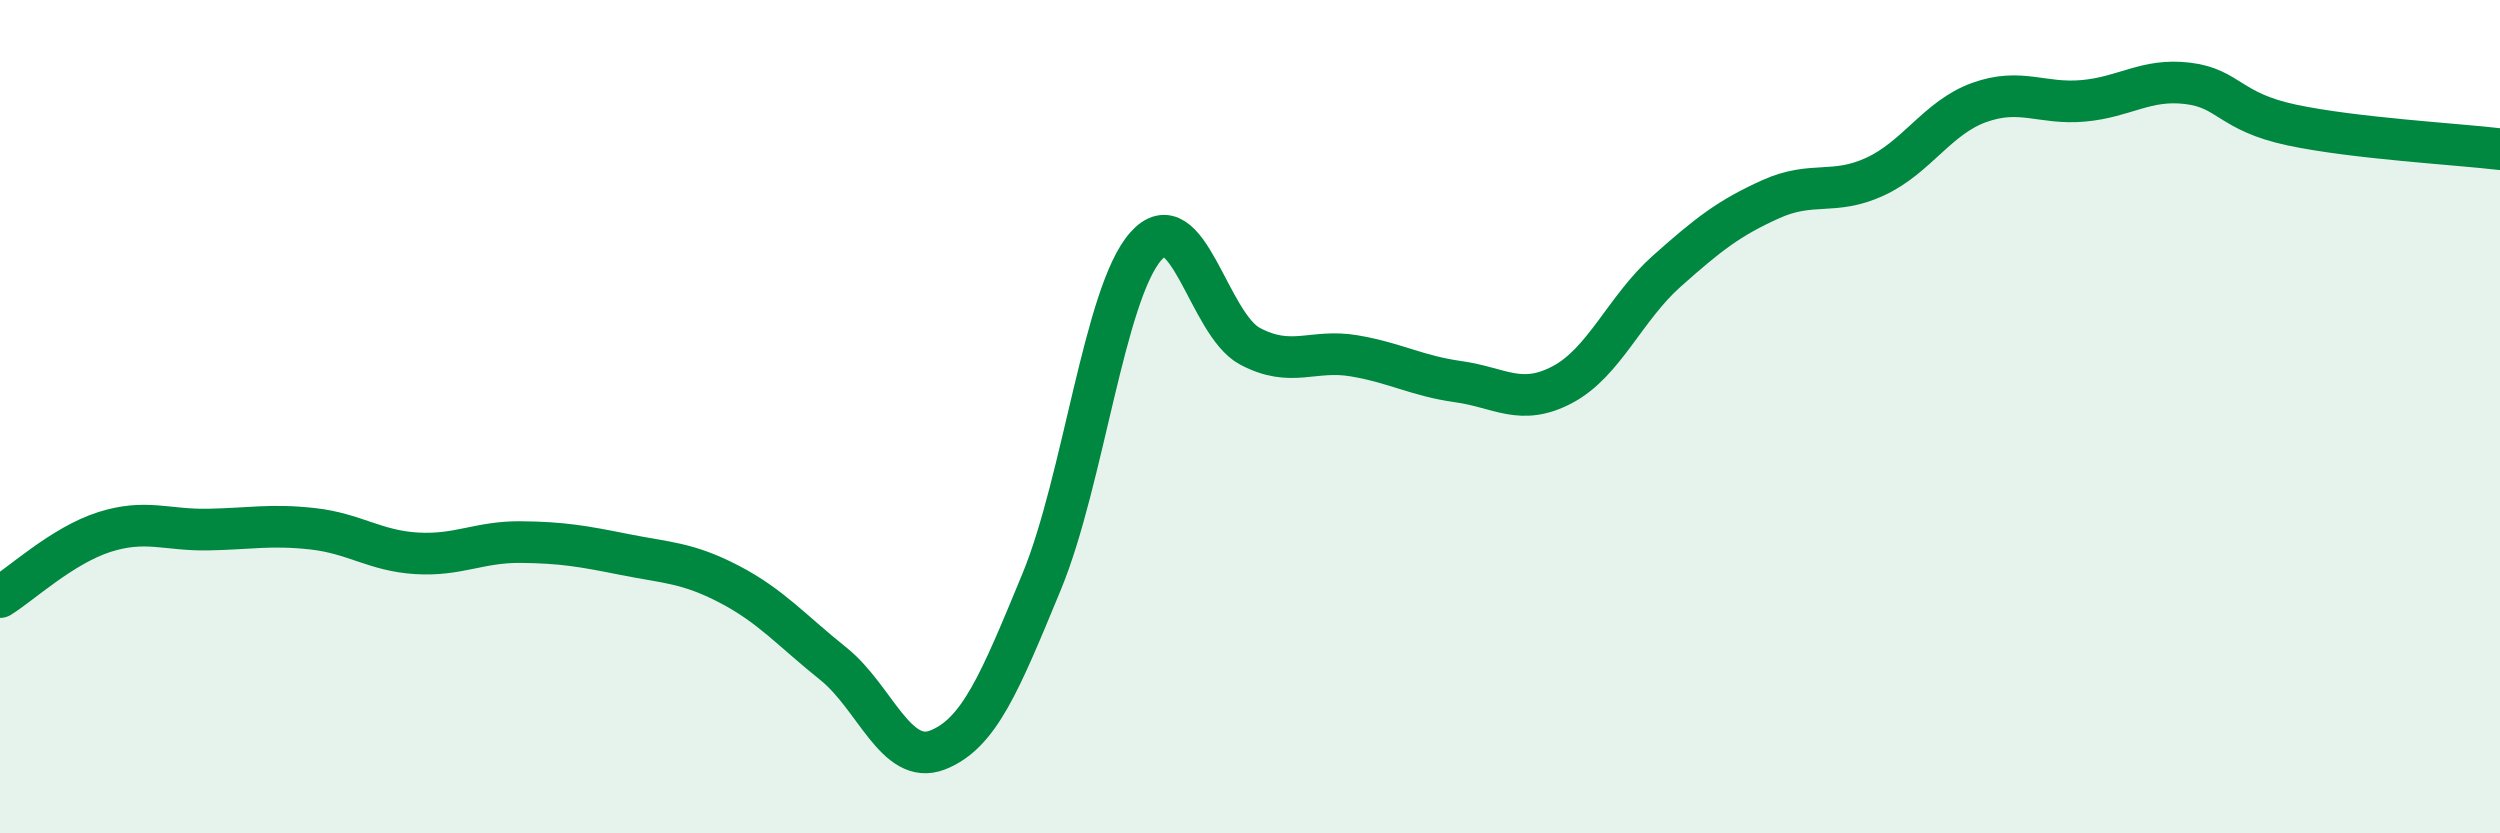
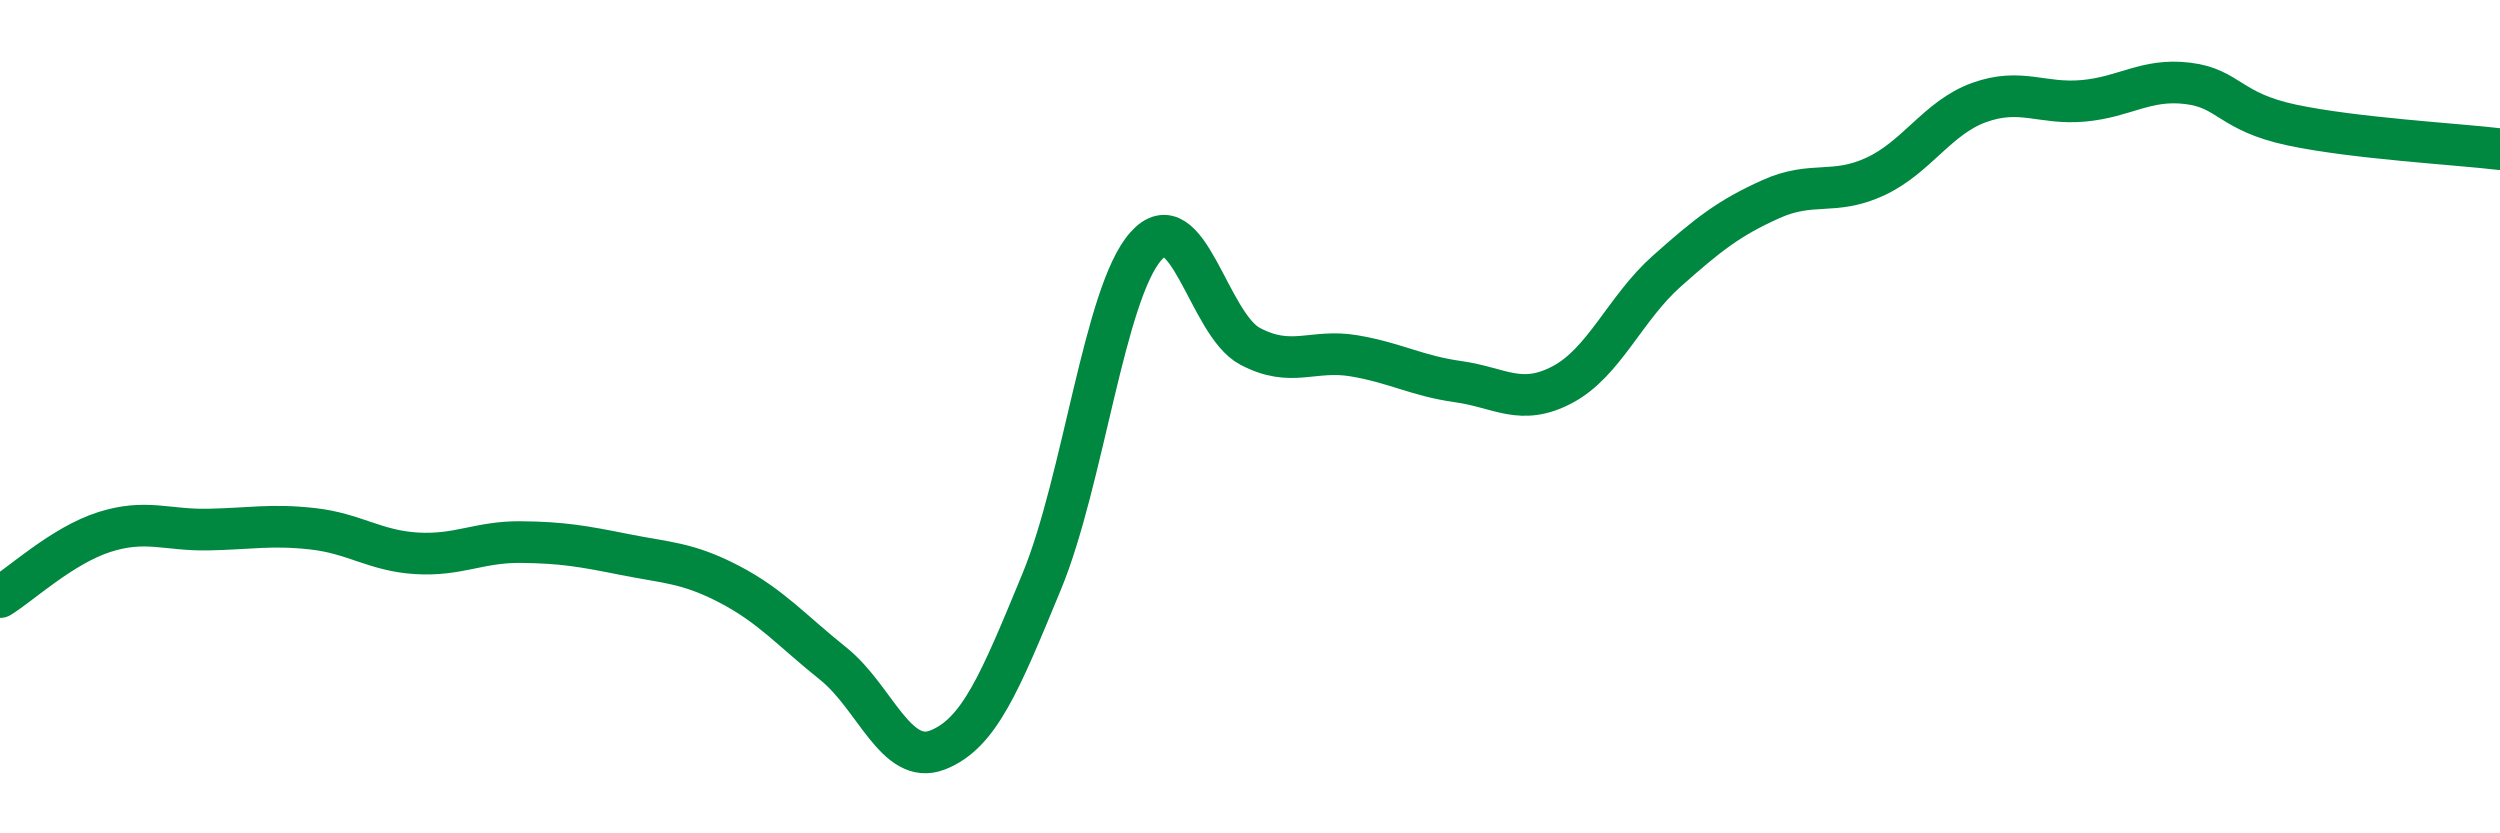
<svg xmlns="http://www.w3.org/2000/svg" width="60" height="20" viewBox="0 0 60 20">
-   <path d="M 0,14.33 C 0.5,14.02 1.5,13.09 2.5,12.77 C 3.5,12.45 4,12.73 5,12.71 C 6,12.69 6.5,12.58 7.5,12.69 C 8.5,12.8 9,13.22 10,13.28 C 11,13.34 11.5,13 12.5,13.01 C 13.5,13.02 14,13.11 15,13.31 C 16,13.51 16.5,13.5 17.5,14.02 C 18.5,14.54 19,15.13 20,15.93 C 21,16.73 21.5,18.39 22.5,18 C 23.5,17.61 24,16.38 25,13.96 C 26,11.54 26.5,7.04 27.5,5.91 C 28.5,4.78 29,7.78 30,8.31 C 31,8.84 31.5,8.37 32.5,8.54 C 33.5,8.71 34,9.02 35,9.16 C 36,9.3 36.5,9.76 37.5,9.23 C 38.5,8.7 39,7.4 40,6.51 C 41,5.62 41.5,5.23 42.5,4.78 C 43.5,4.33 44,4.7 45,4.24 C 46,3.78 46.5,2.82 47.5,2.46 C 48.5,2.1 49,2.51 50,2.42 C 51,2.33 51.5,1.88 52.5,2 C 53.5,2.12 53.5,2.68 55,3 C 56.5,3.32 59,3.46 60,3.58L60 20L0 20Z" fill="#008740" opacity="0.1" stroke-linecap="round" stroke-linejoin="round" />
  <path d="M 0,14.33 C 0.5,14.02 1.5,13.09 2.5,12.77 C 3.5,12.45 4,12.73 5,12.71 C 6,12.69 6.5,12.58 7.5,12.69 C 8.5,12.8 9,13.22 10,13.28 C 11,13.34 11.5,13 12.5,13.01 C 13.5,13.02 14,13.11 15,13.31 C 16,13.51 16.5,13.5 17.5,14.02 C 18.5,14.54 19,15.13 20,15.93 C 21,16.73 21.5,18.39 22.5,18 C 23.5,17.61 24,16.38 25,13.96 C 26,11.54 26.5,7.04 27.5,5.91 C 28.5,4.78 29,7.78 30,8.31 C 31,8.84 31.5,8.37 32.5,8.54 C 33.5,8.71 34,9.02 35,9.16 C 36,9.3 36.5,9.76 37.5,9.23 C 38.5,8.7 39,7.4 40,6.51 C 41,5.62 41.5,5.23 42.5,4.78 C 43.5,4.33 44,4.7 45,4.24 C 46,3.78 46.5,2.82 47.5,2.46 C 48.5,2.1 49,2.51 50,2.42 C 51,2.33 51.5,1.88 52.5,2 C 53.5,2.12 53.5,2.68 55,3 C 56.5,3.32 59,3.46 60,3.58" stroke="#008740" stroke-width="1" fill="none" stroke-linecap="round" stroke-linejoin="round" />
</svg>